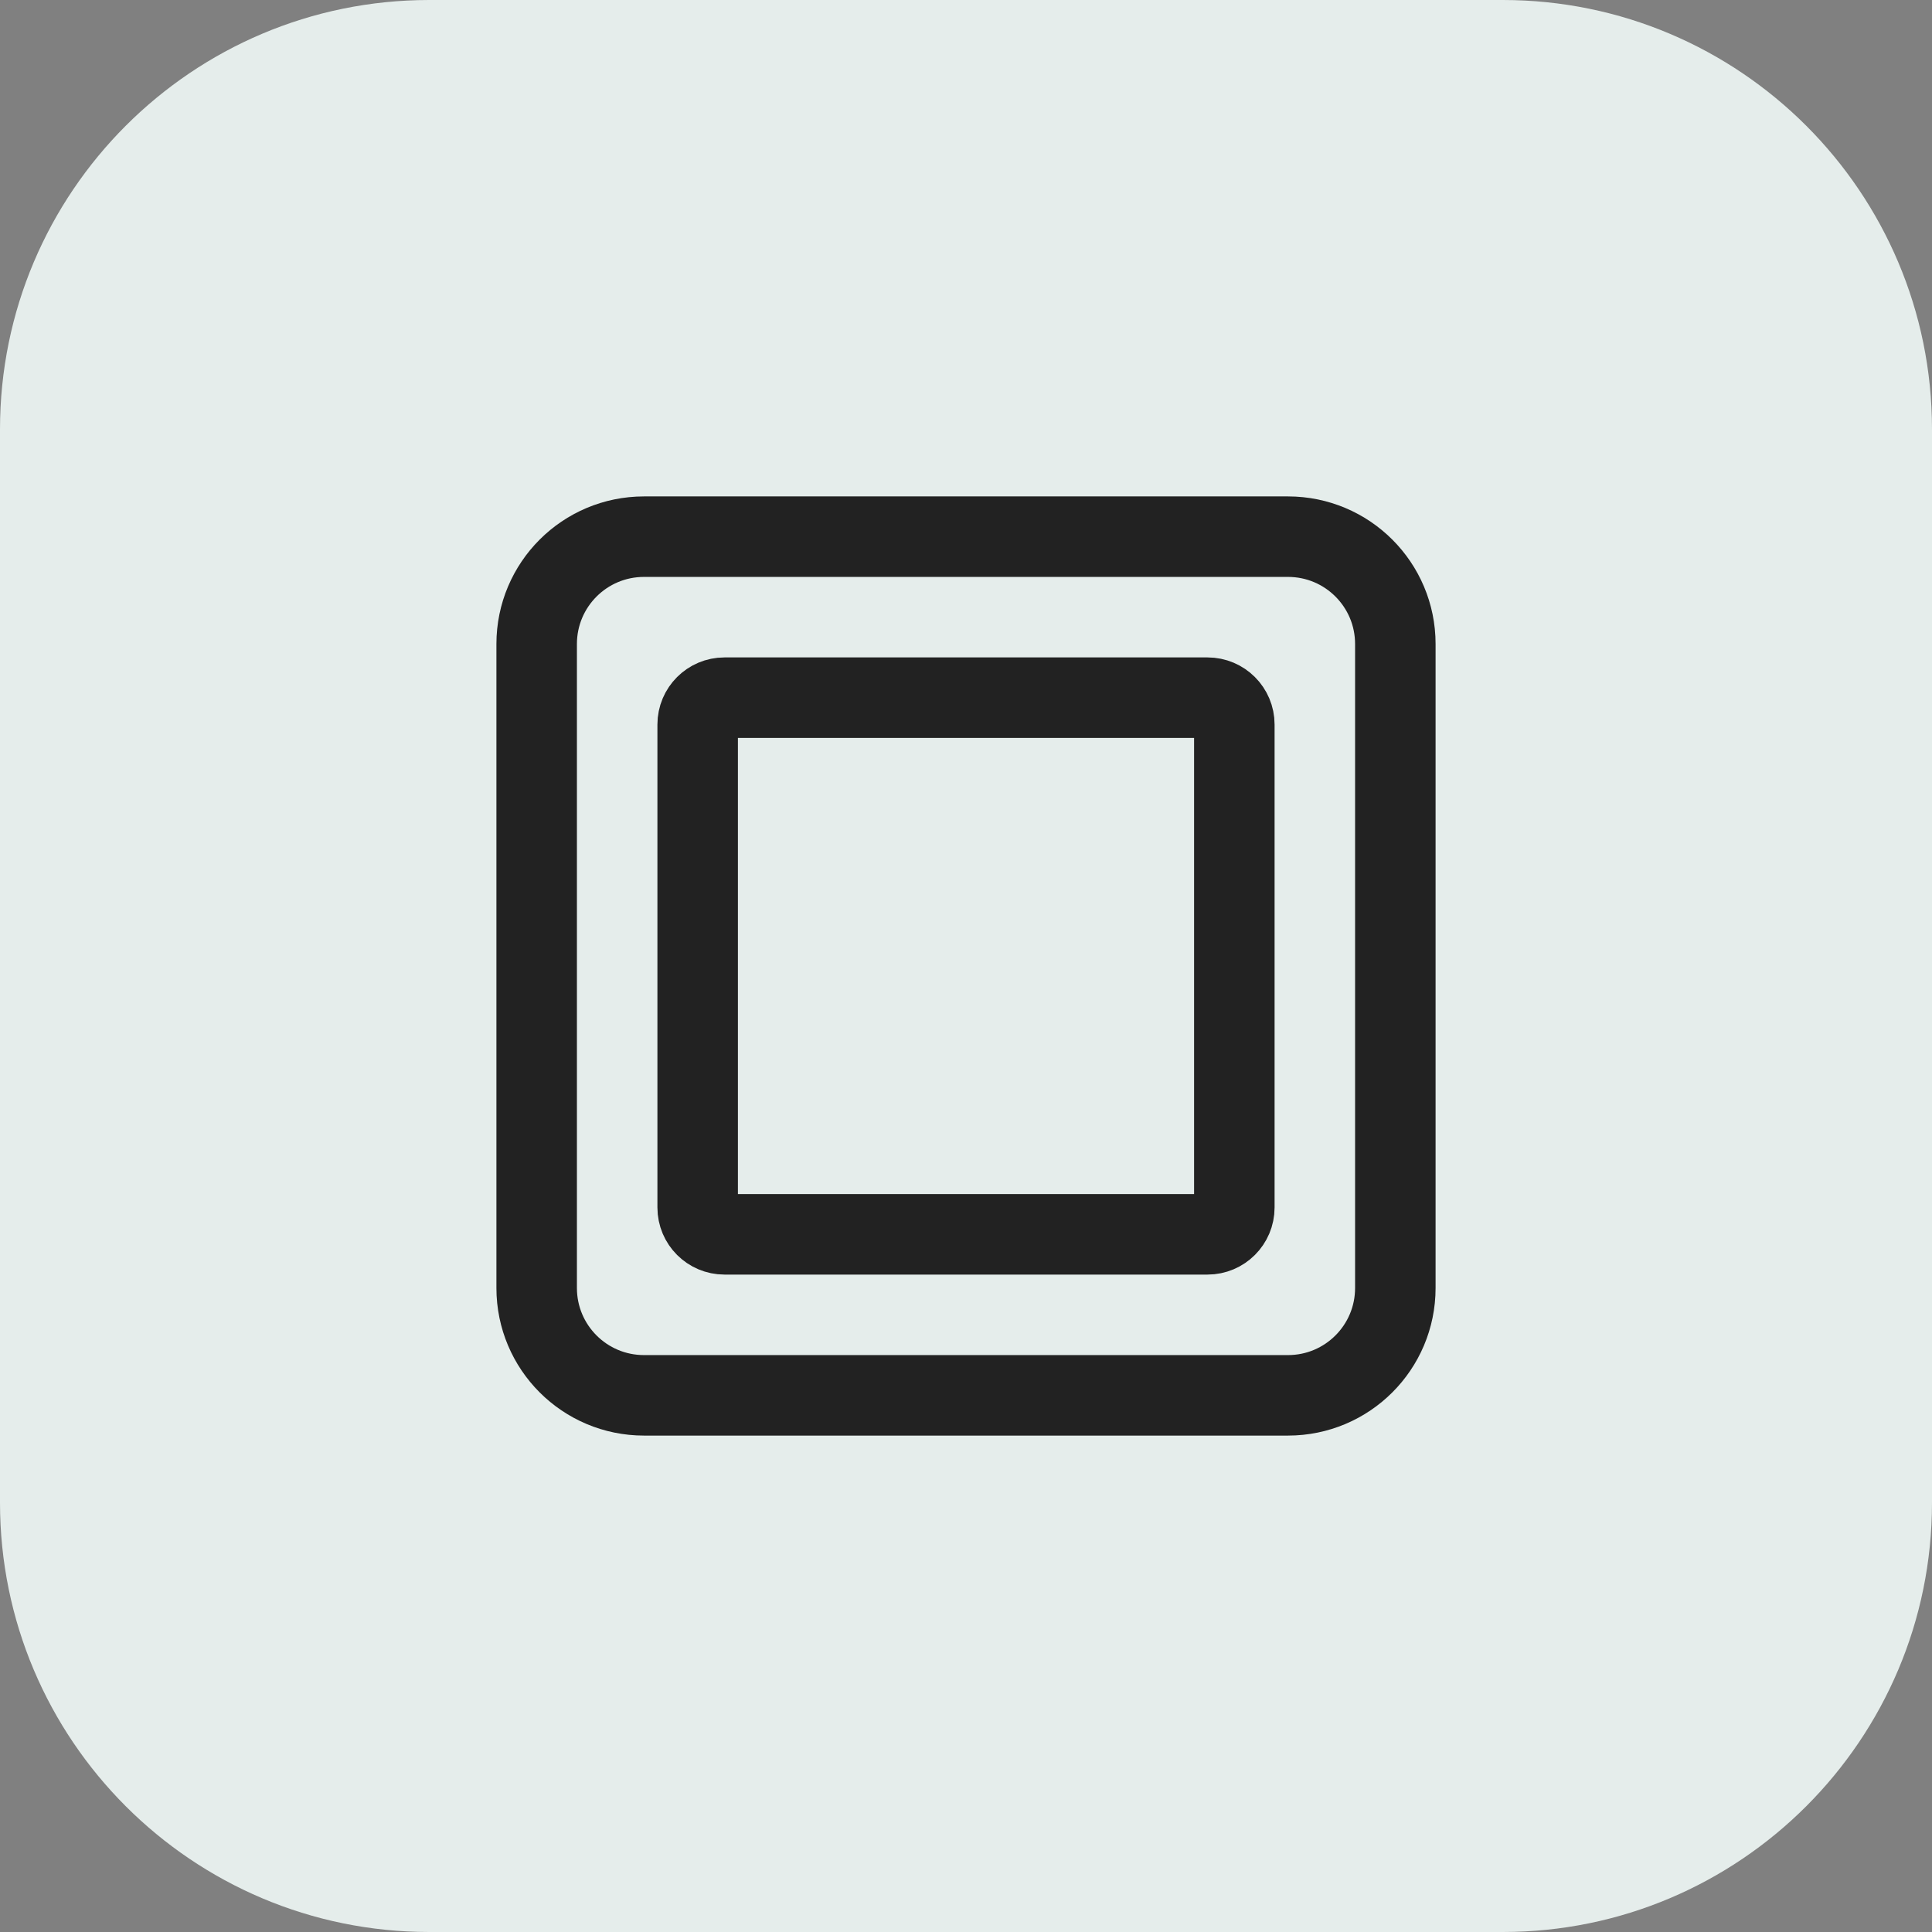
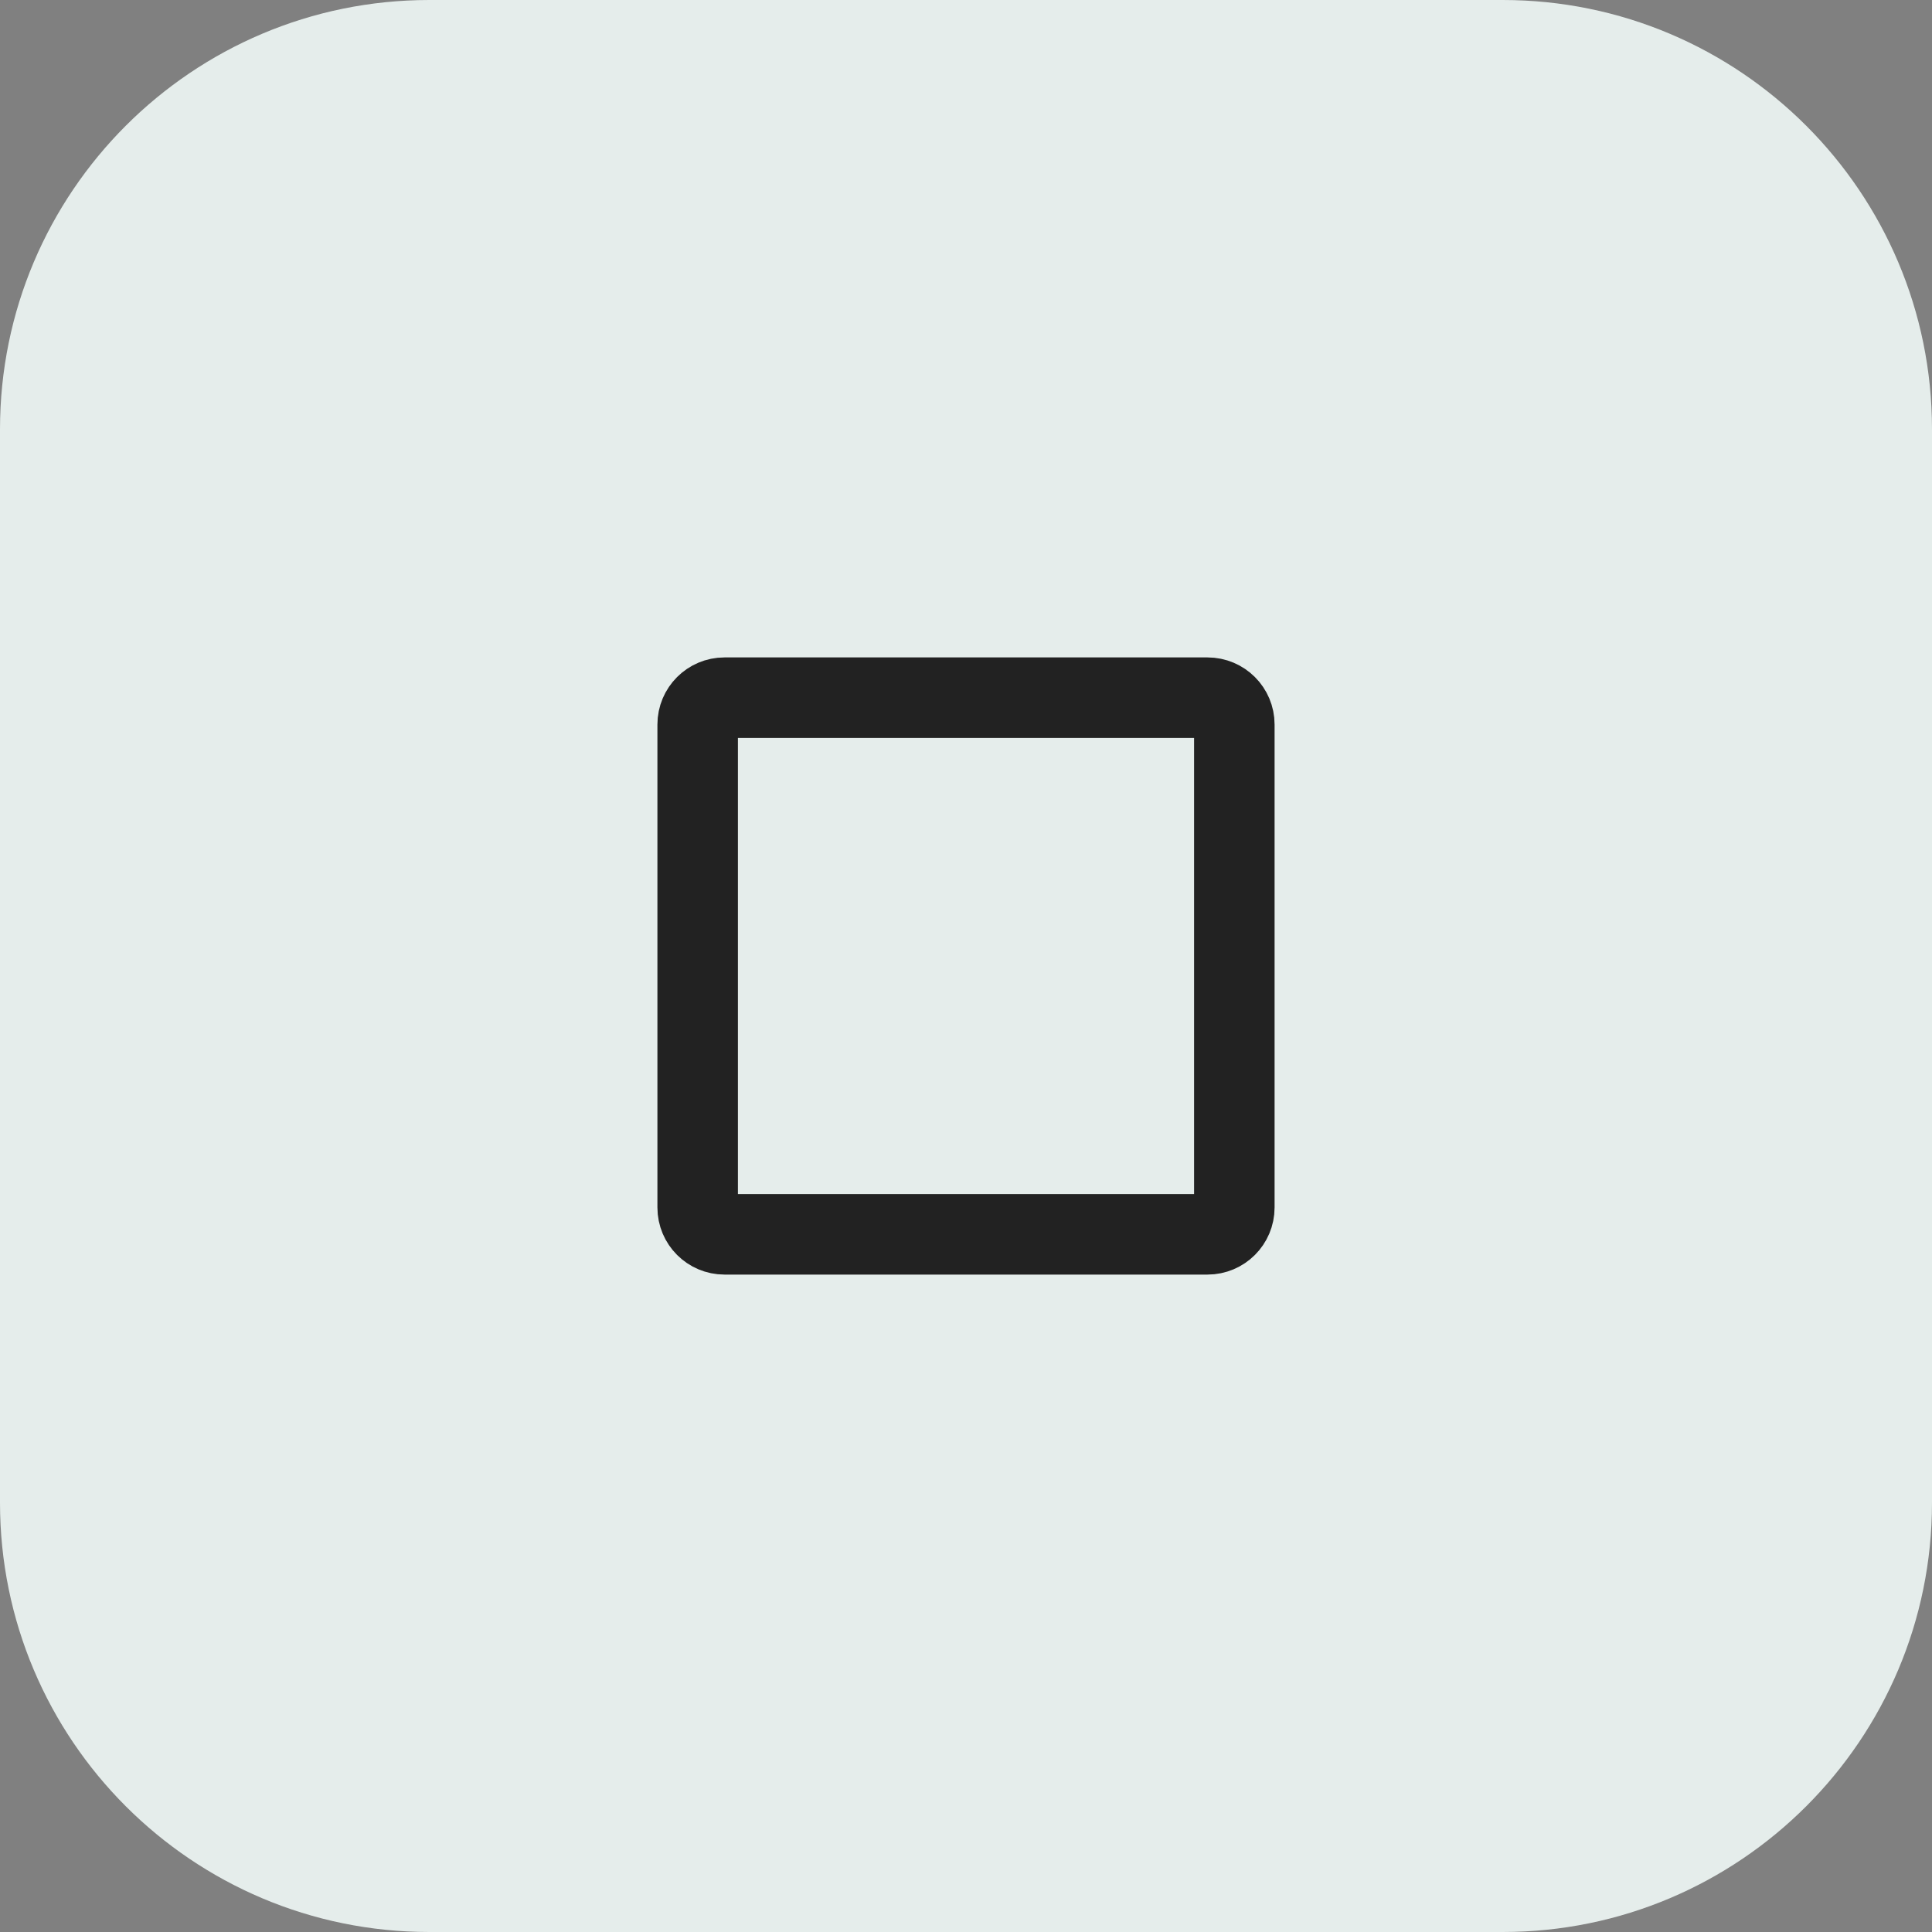
<svg xmlns="http://www.w3.org/2000/svg" width="36" height="36" viewBox="0 0 36 36" fill="none">
  <rect x="0" y="0" width="36" height="36" fill="#808080" stroke="none" />
  <path d="M0 8C0 3.582 3.582 0 8 0H28C32.418 0 36 3.582 36 8V28C36 32.418 32.418 36 28 36H8C3.582 36 0 32.418 0 28V8Z" fill="#E5EDEB" />
-   <path d="M10 12C10 10.895 10.895 10 12 10H24C25.105 10 26 10.895 26 12V24C26 25.105 25.105 26 24 26H12C10.895 26 10 25.105 10 24V12Z" stroke="#222222" stroke-width="1.5" stroke-linecap="round" stroke-linejoin="round" />
  <path d="M22.5 13H13.5C13.224 13 13 13.224 13 13.5V22.5C13 22.776 13.224 23 13.5 23H22.5C22.776 23 23 22.776 23 22.5V13.5C23 13.224 22.776 13 22.5 13Z" stroke="#222222" stroke-width="1.5" stroke-linecap="round" />
</svg>